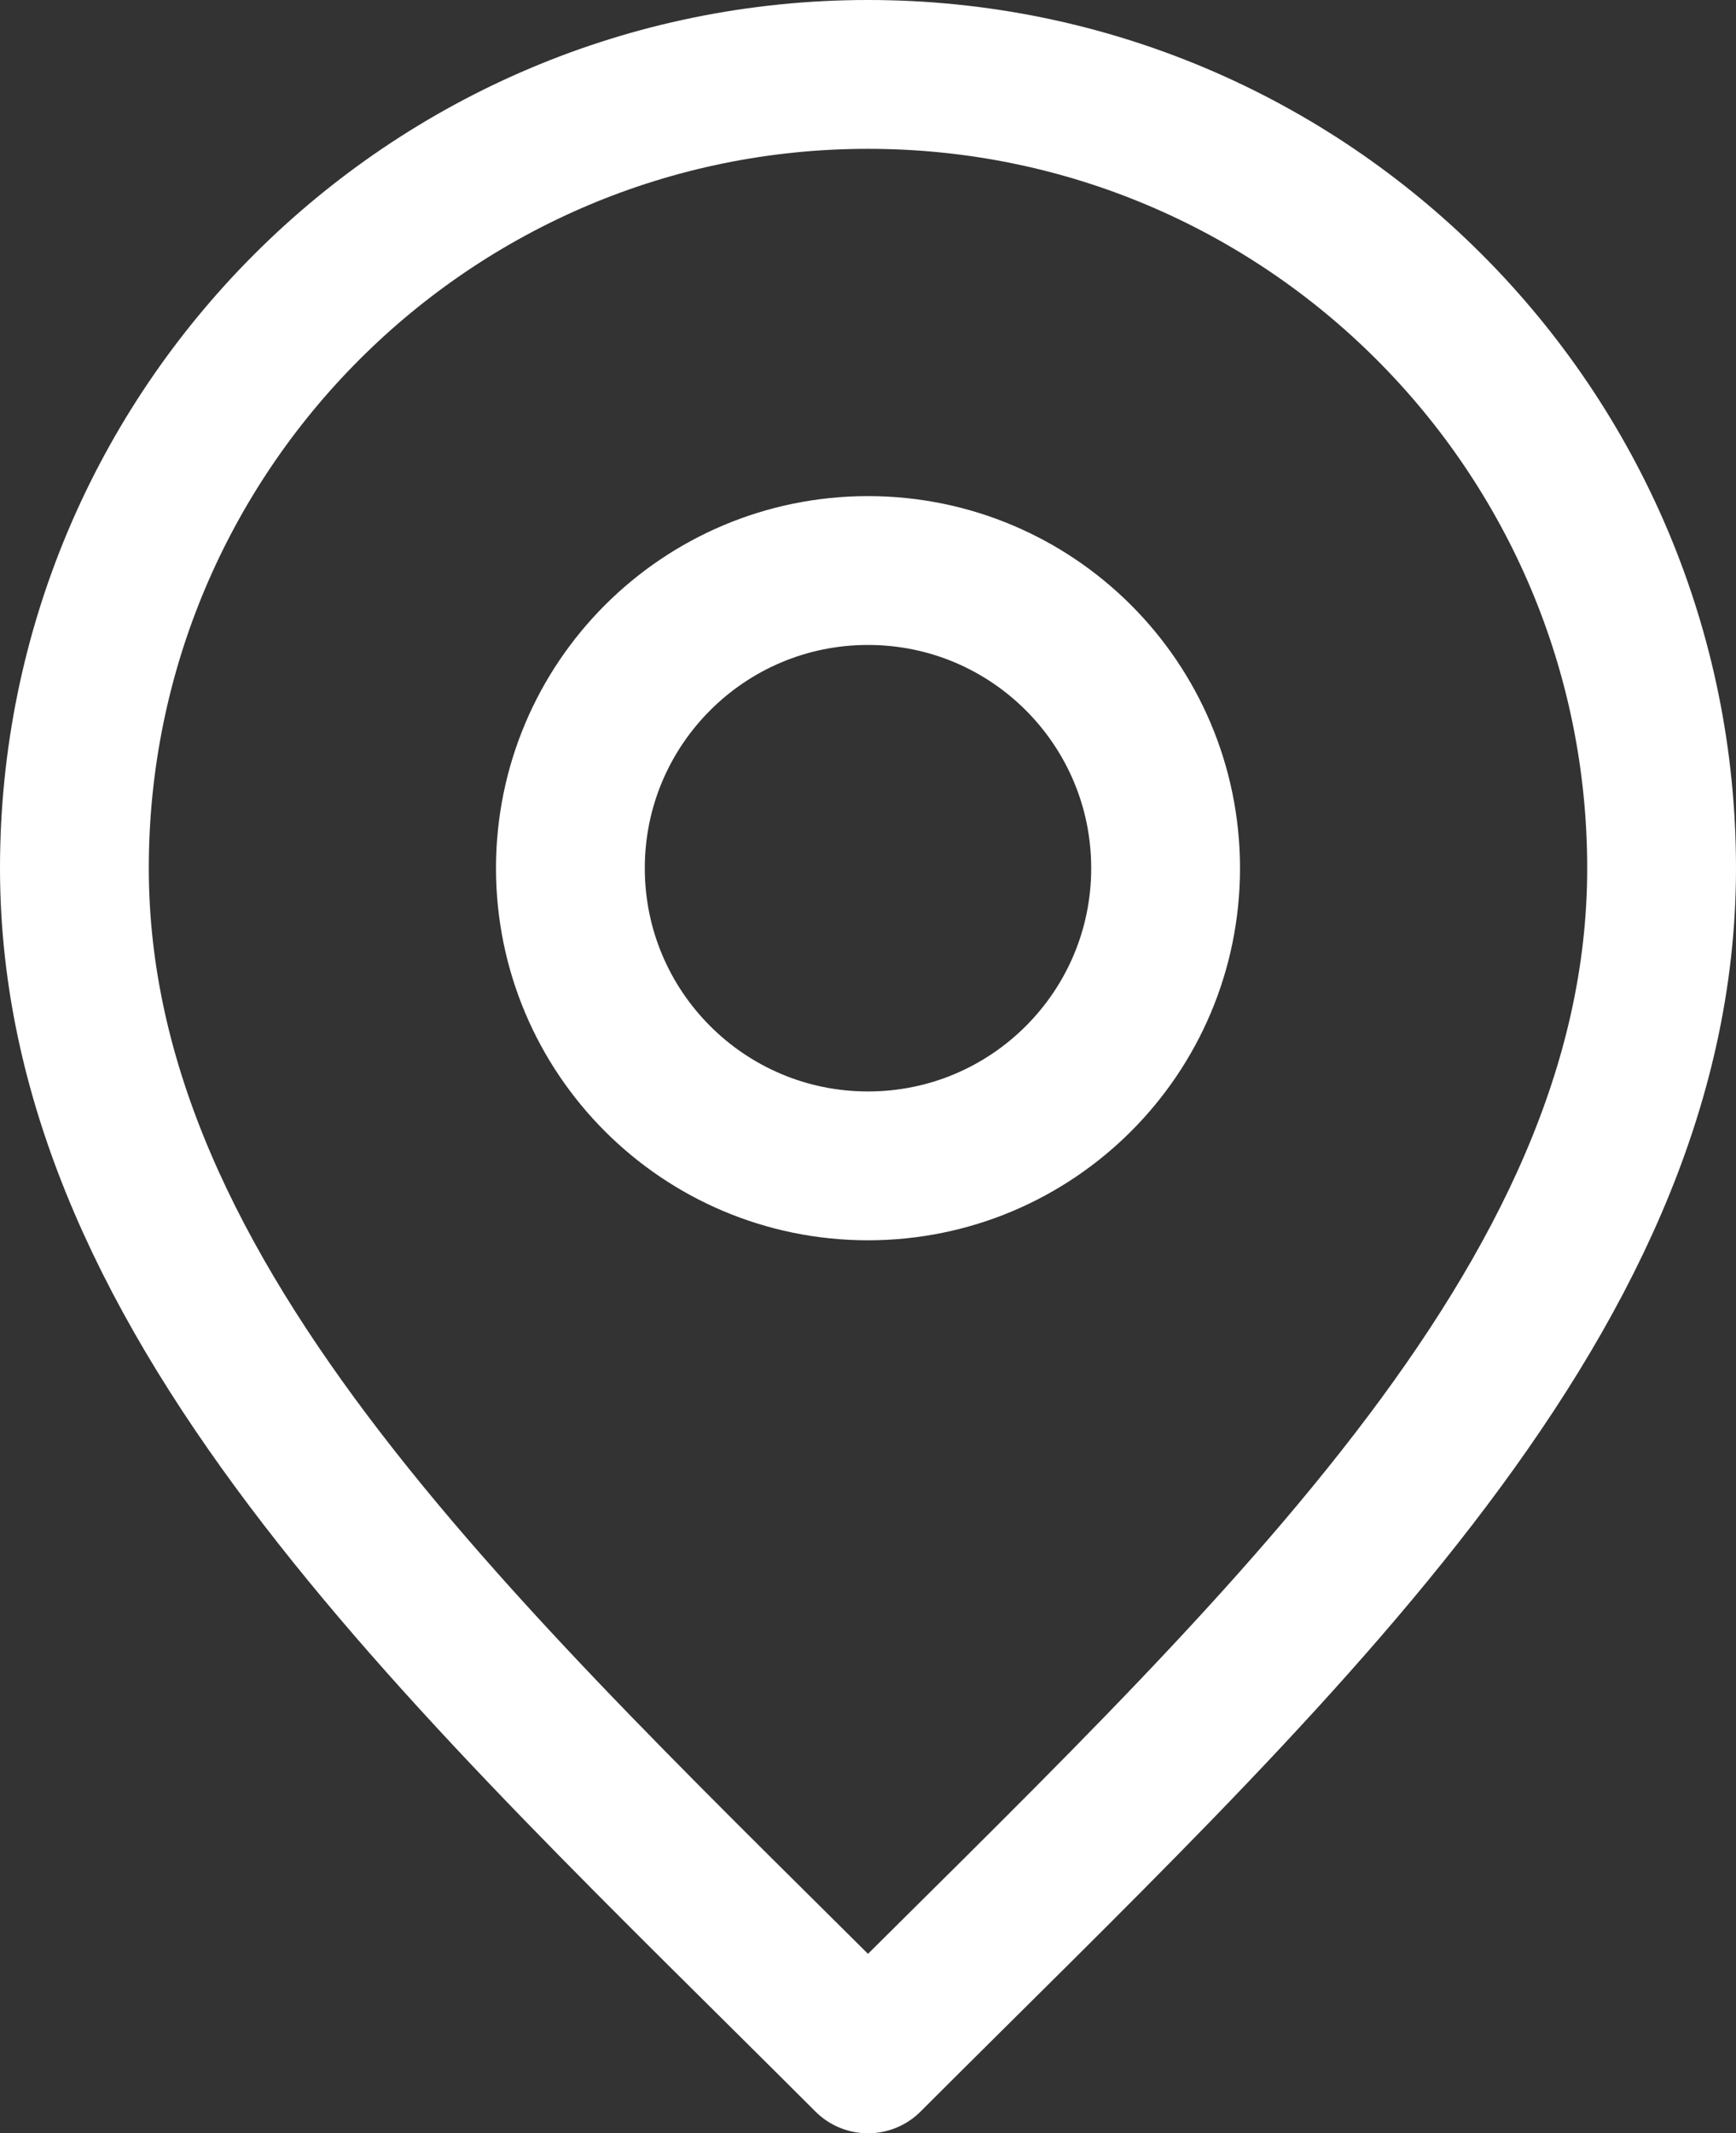
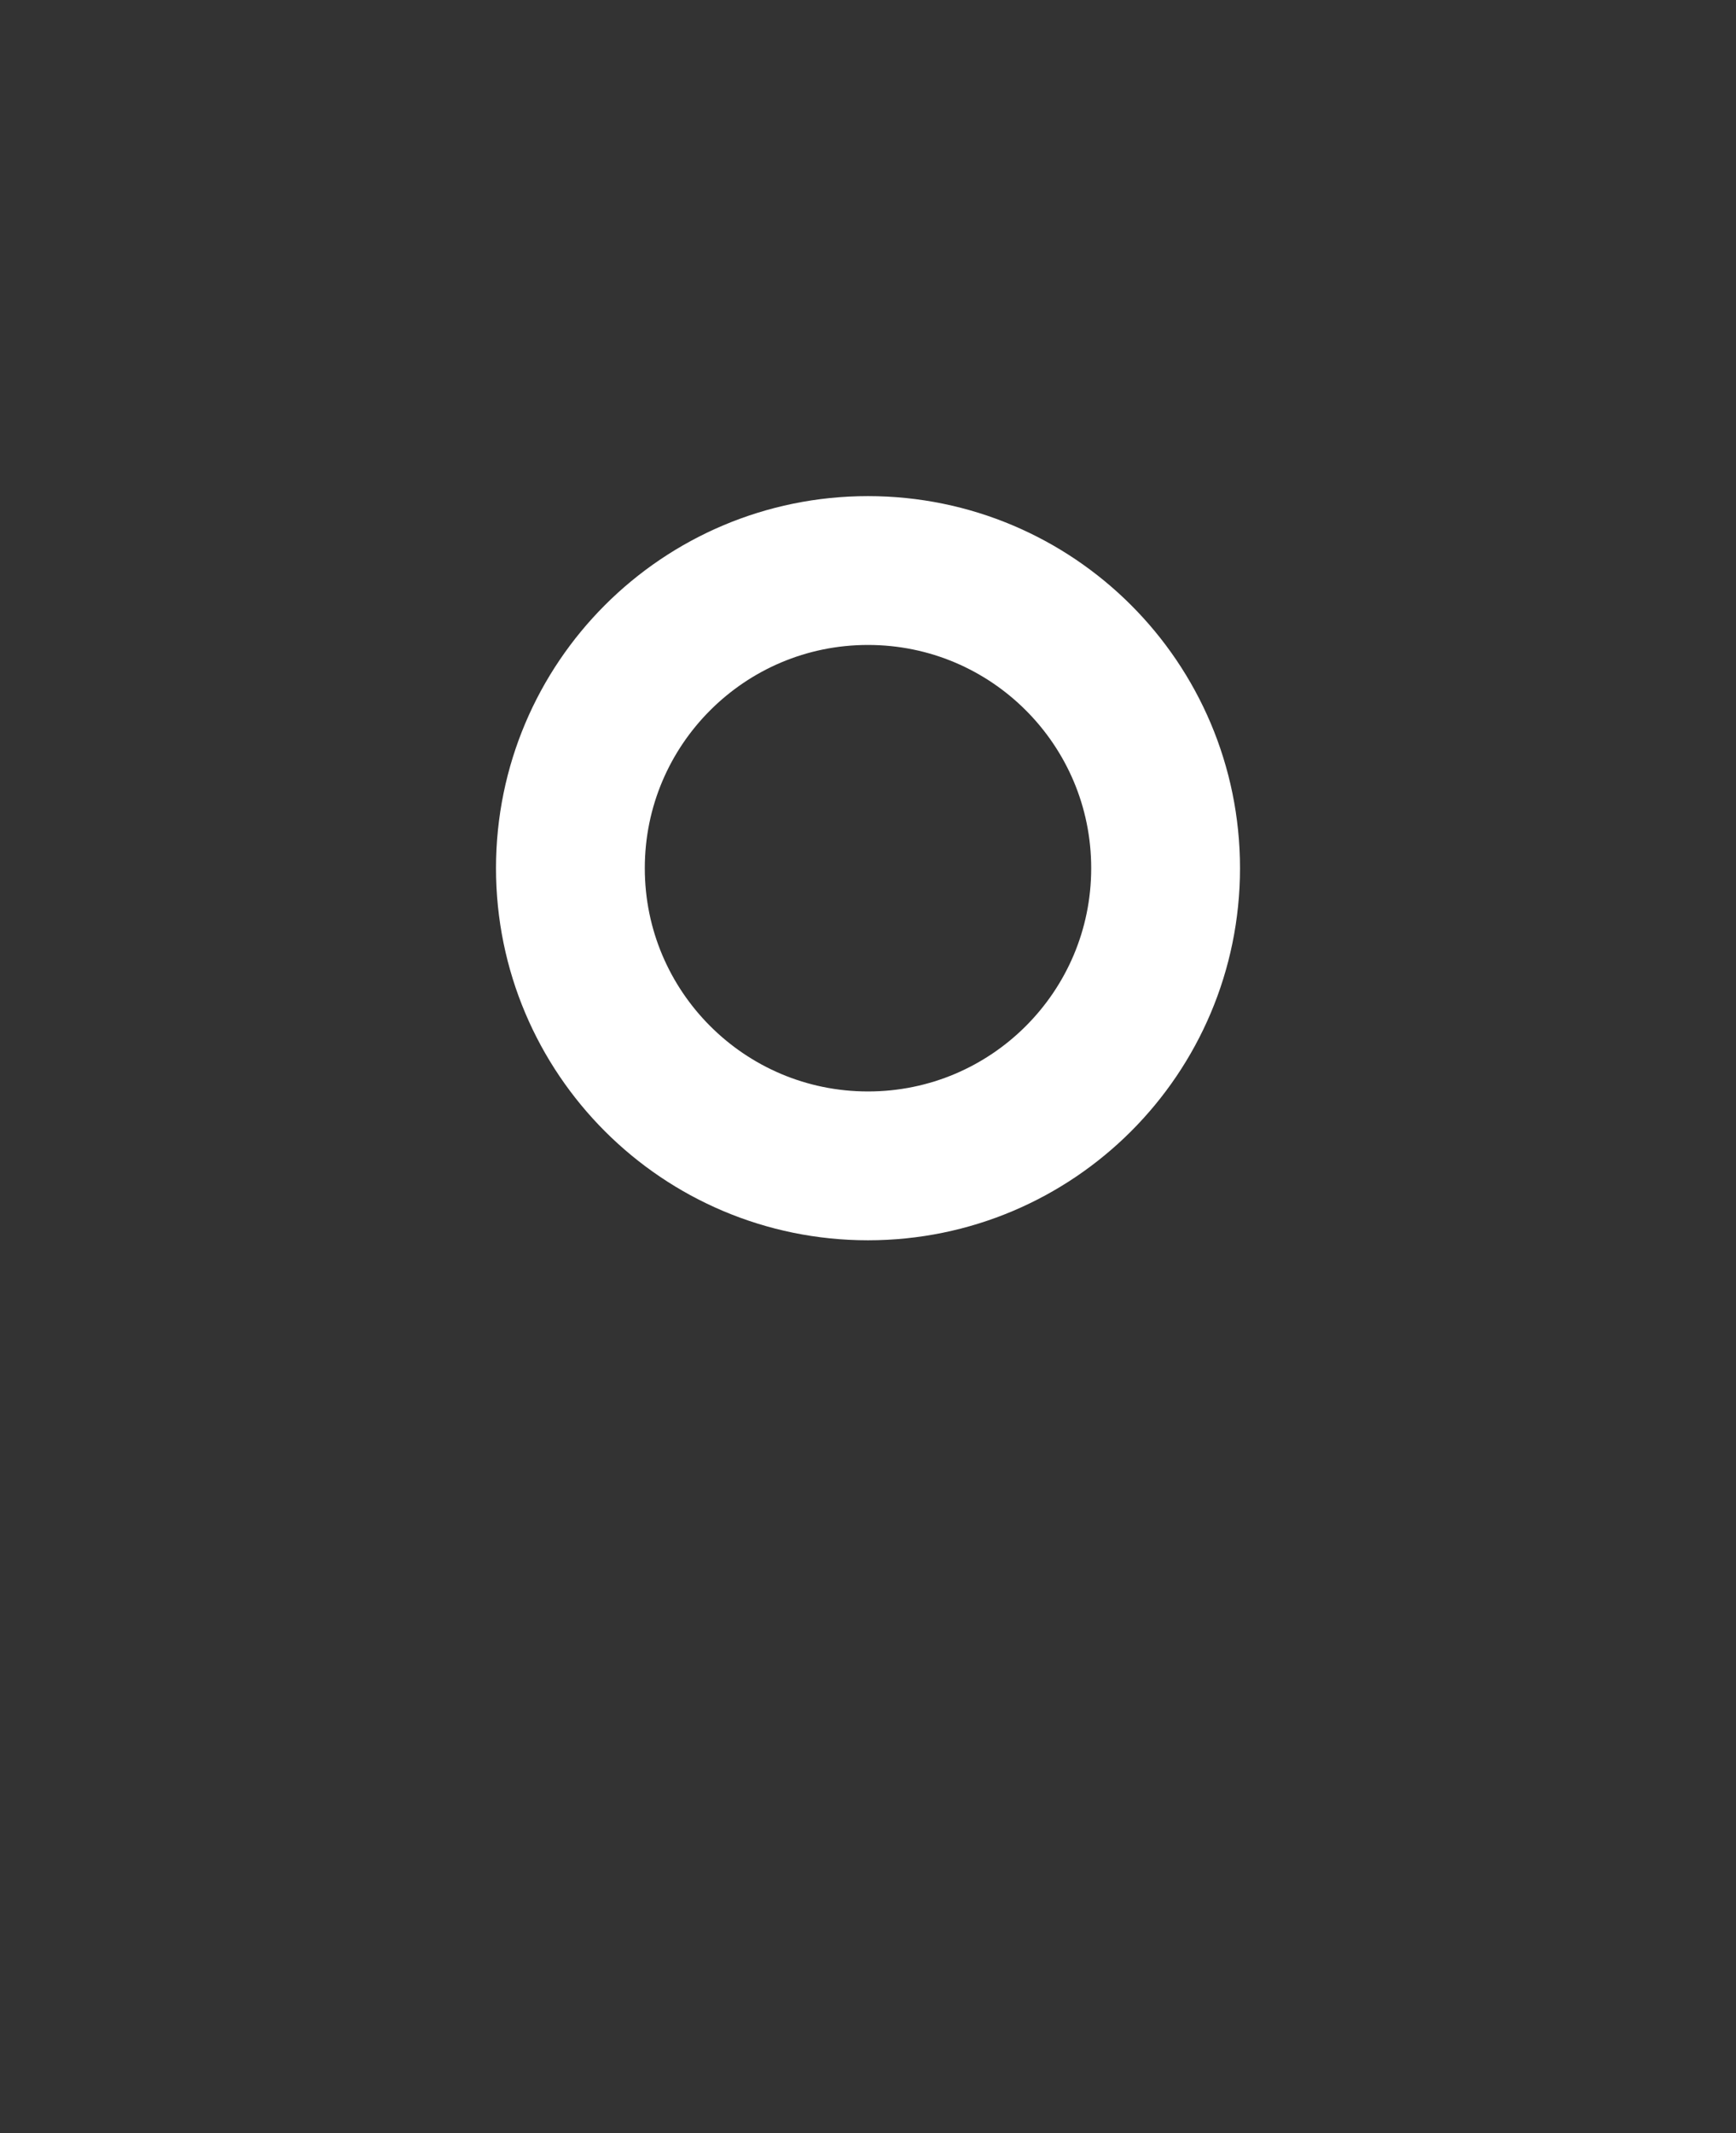
<svg xmlns="http://www.w3.org/2000/svg" fill="none" height="100%" overflow="visible" preserveAspectRatio="none" style="display: block;" viewBox="0 0 17.5 21.5" width="100%">
  <rect x="0" y="0" width="17.5" height="21.5" fill="#333333" stroke="none" />
  <g id="Icon">
    <path d="M8.75 11.75C10.407 11.75 11.75 10.407 11.75 8.75C11.75 7.093 10.407 5.75 8.75 5.75C7.093 5.75 5.75 7.093 5.75 8.75C5.75 10.407 7.093 11.75 8.75 11.75Z" stroke="white" stroke-linecap="round" stroke-linejoin="round" stroke-width="1.5" />
-     <path d="M8.75 20.75C12.75 16.75 16.75 13.168 16.75 8.75C16.75 4.332 13.168 0.75 8.75 0.75C4.332 0.75 0.75 4.332 0.75 8.75C0.75 13.168 4.75 16.75 8.75 20.75Z" stroke="white" stroke-linecap="round" stroke-linejoin="round" stroke-width="1.5" />
  </g>
</svg>